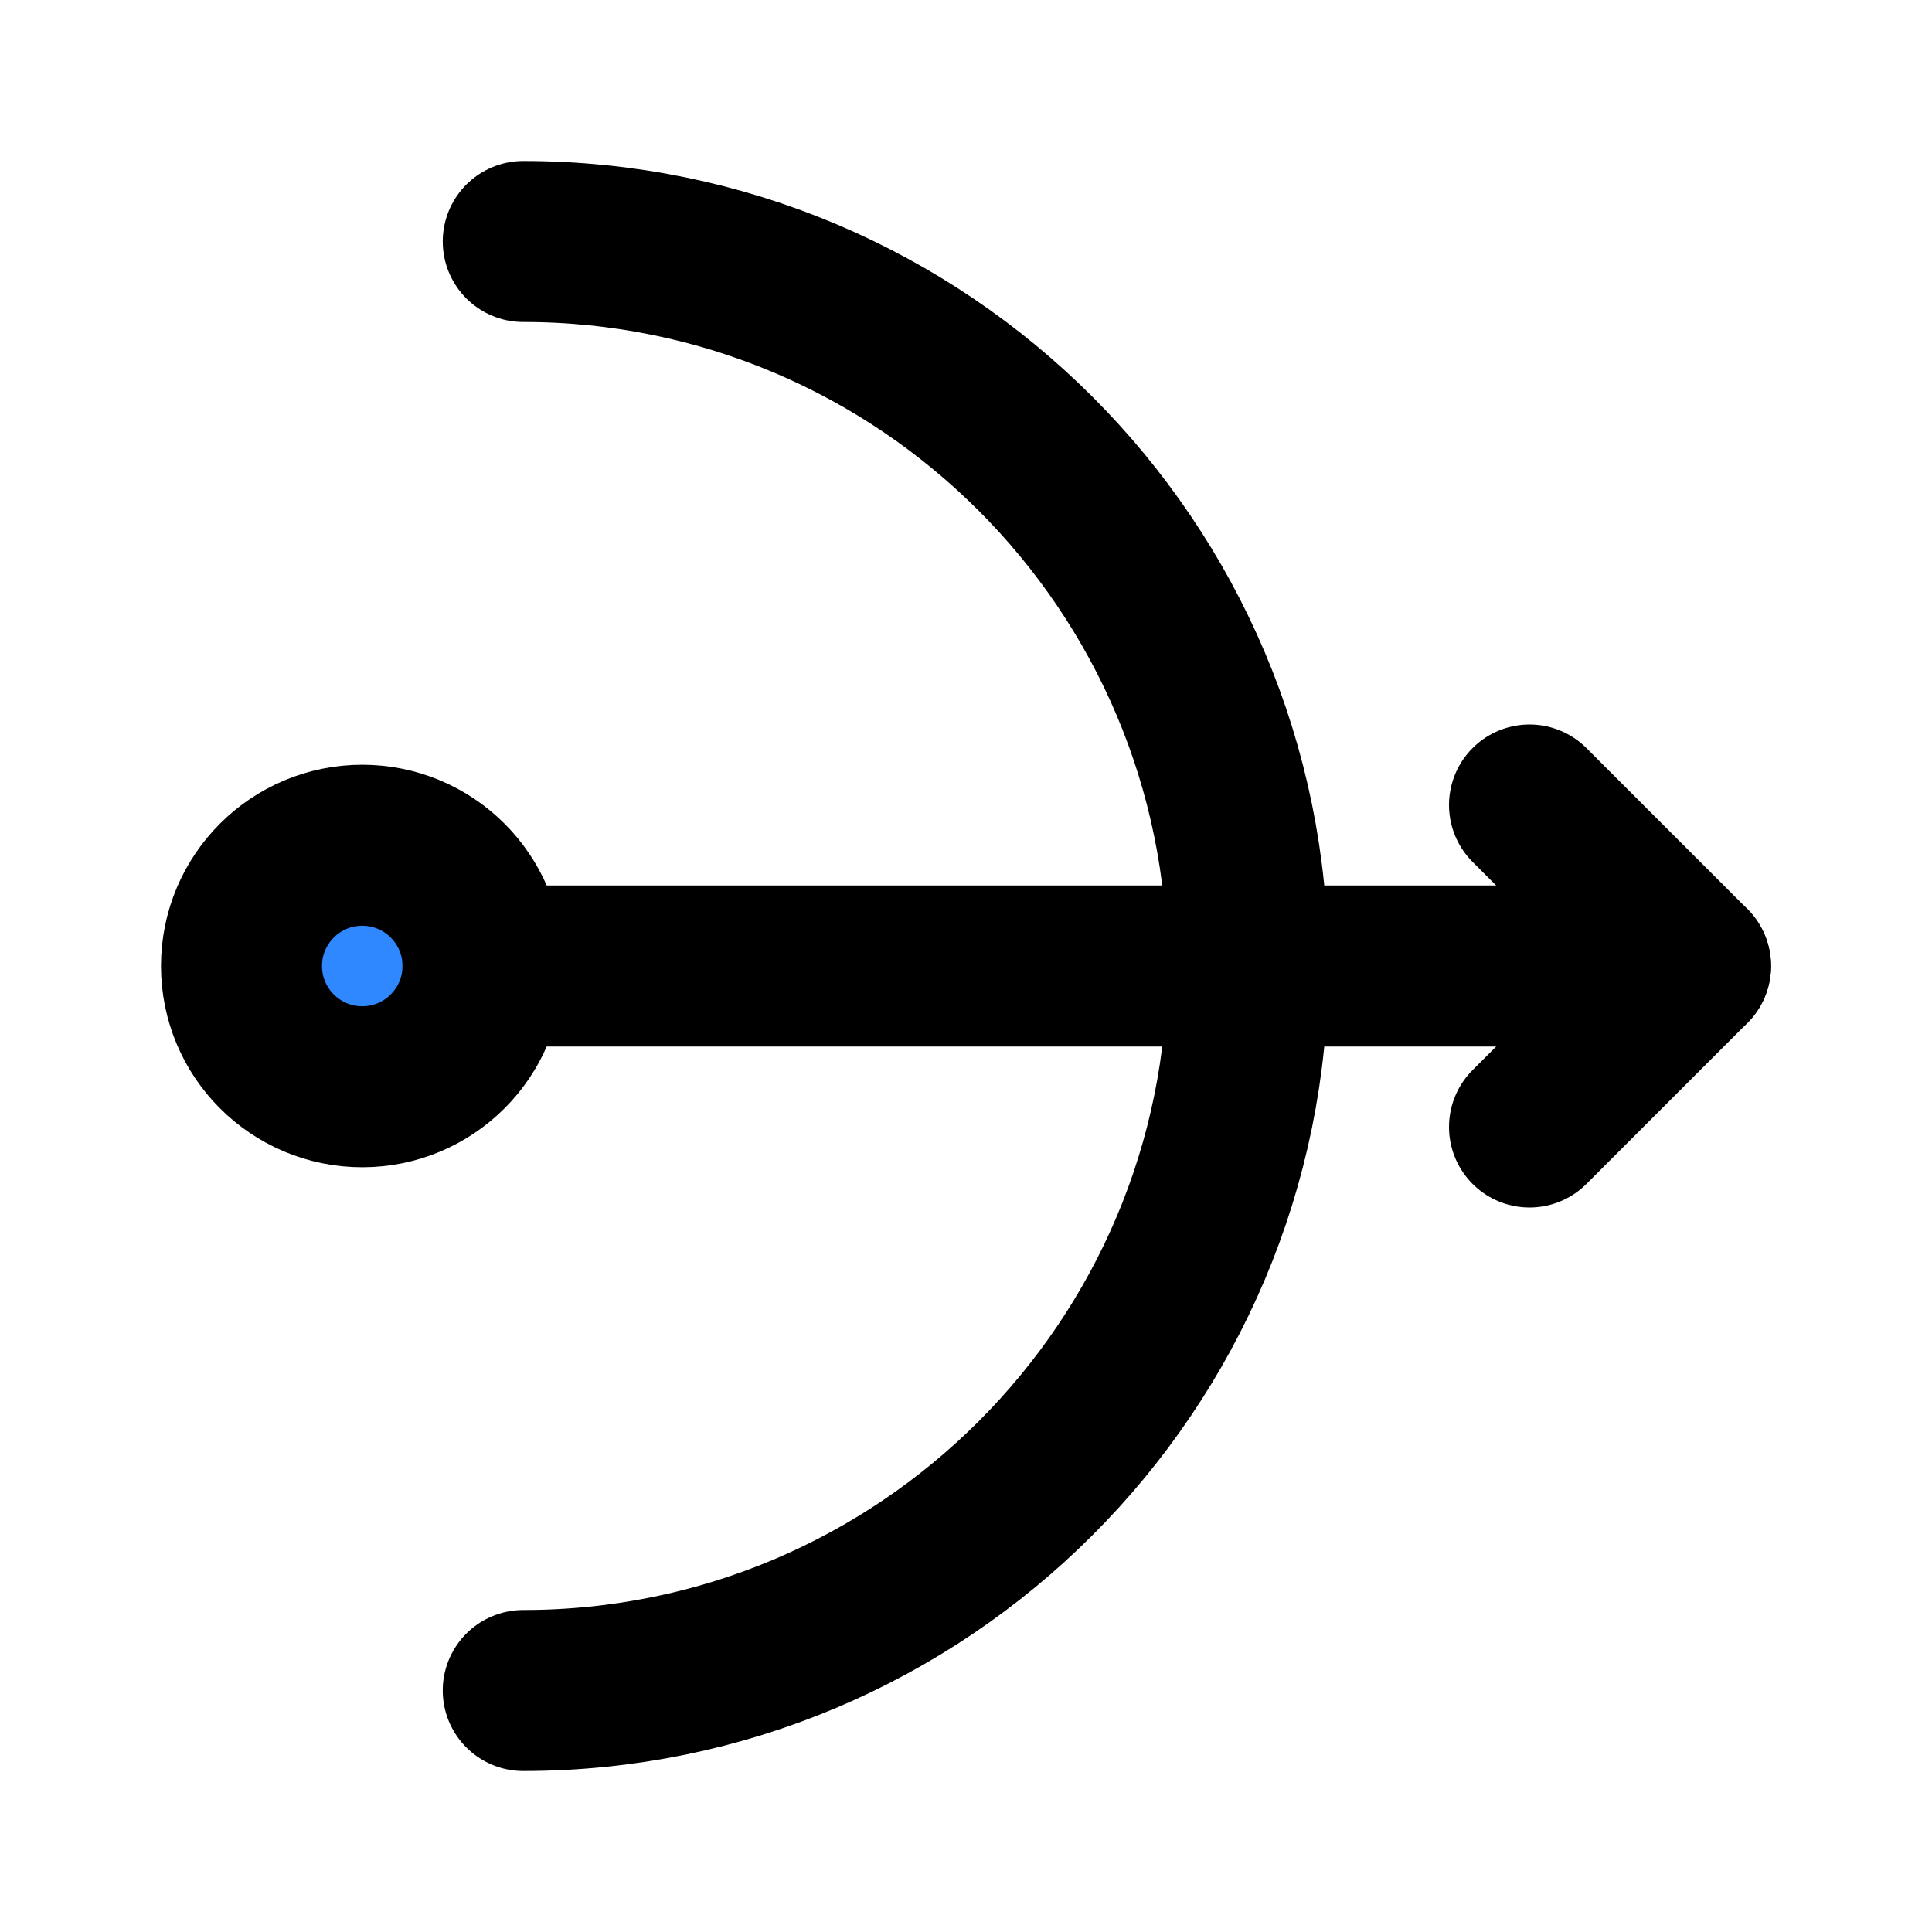
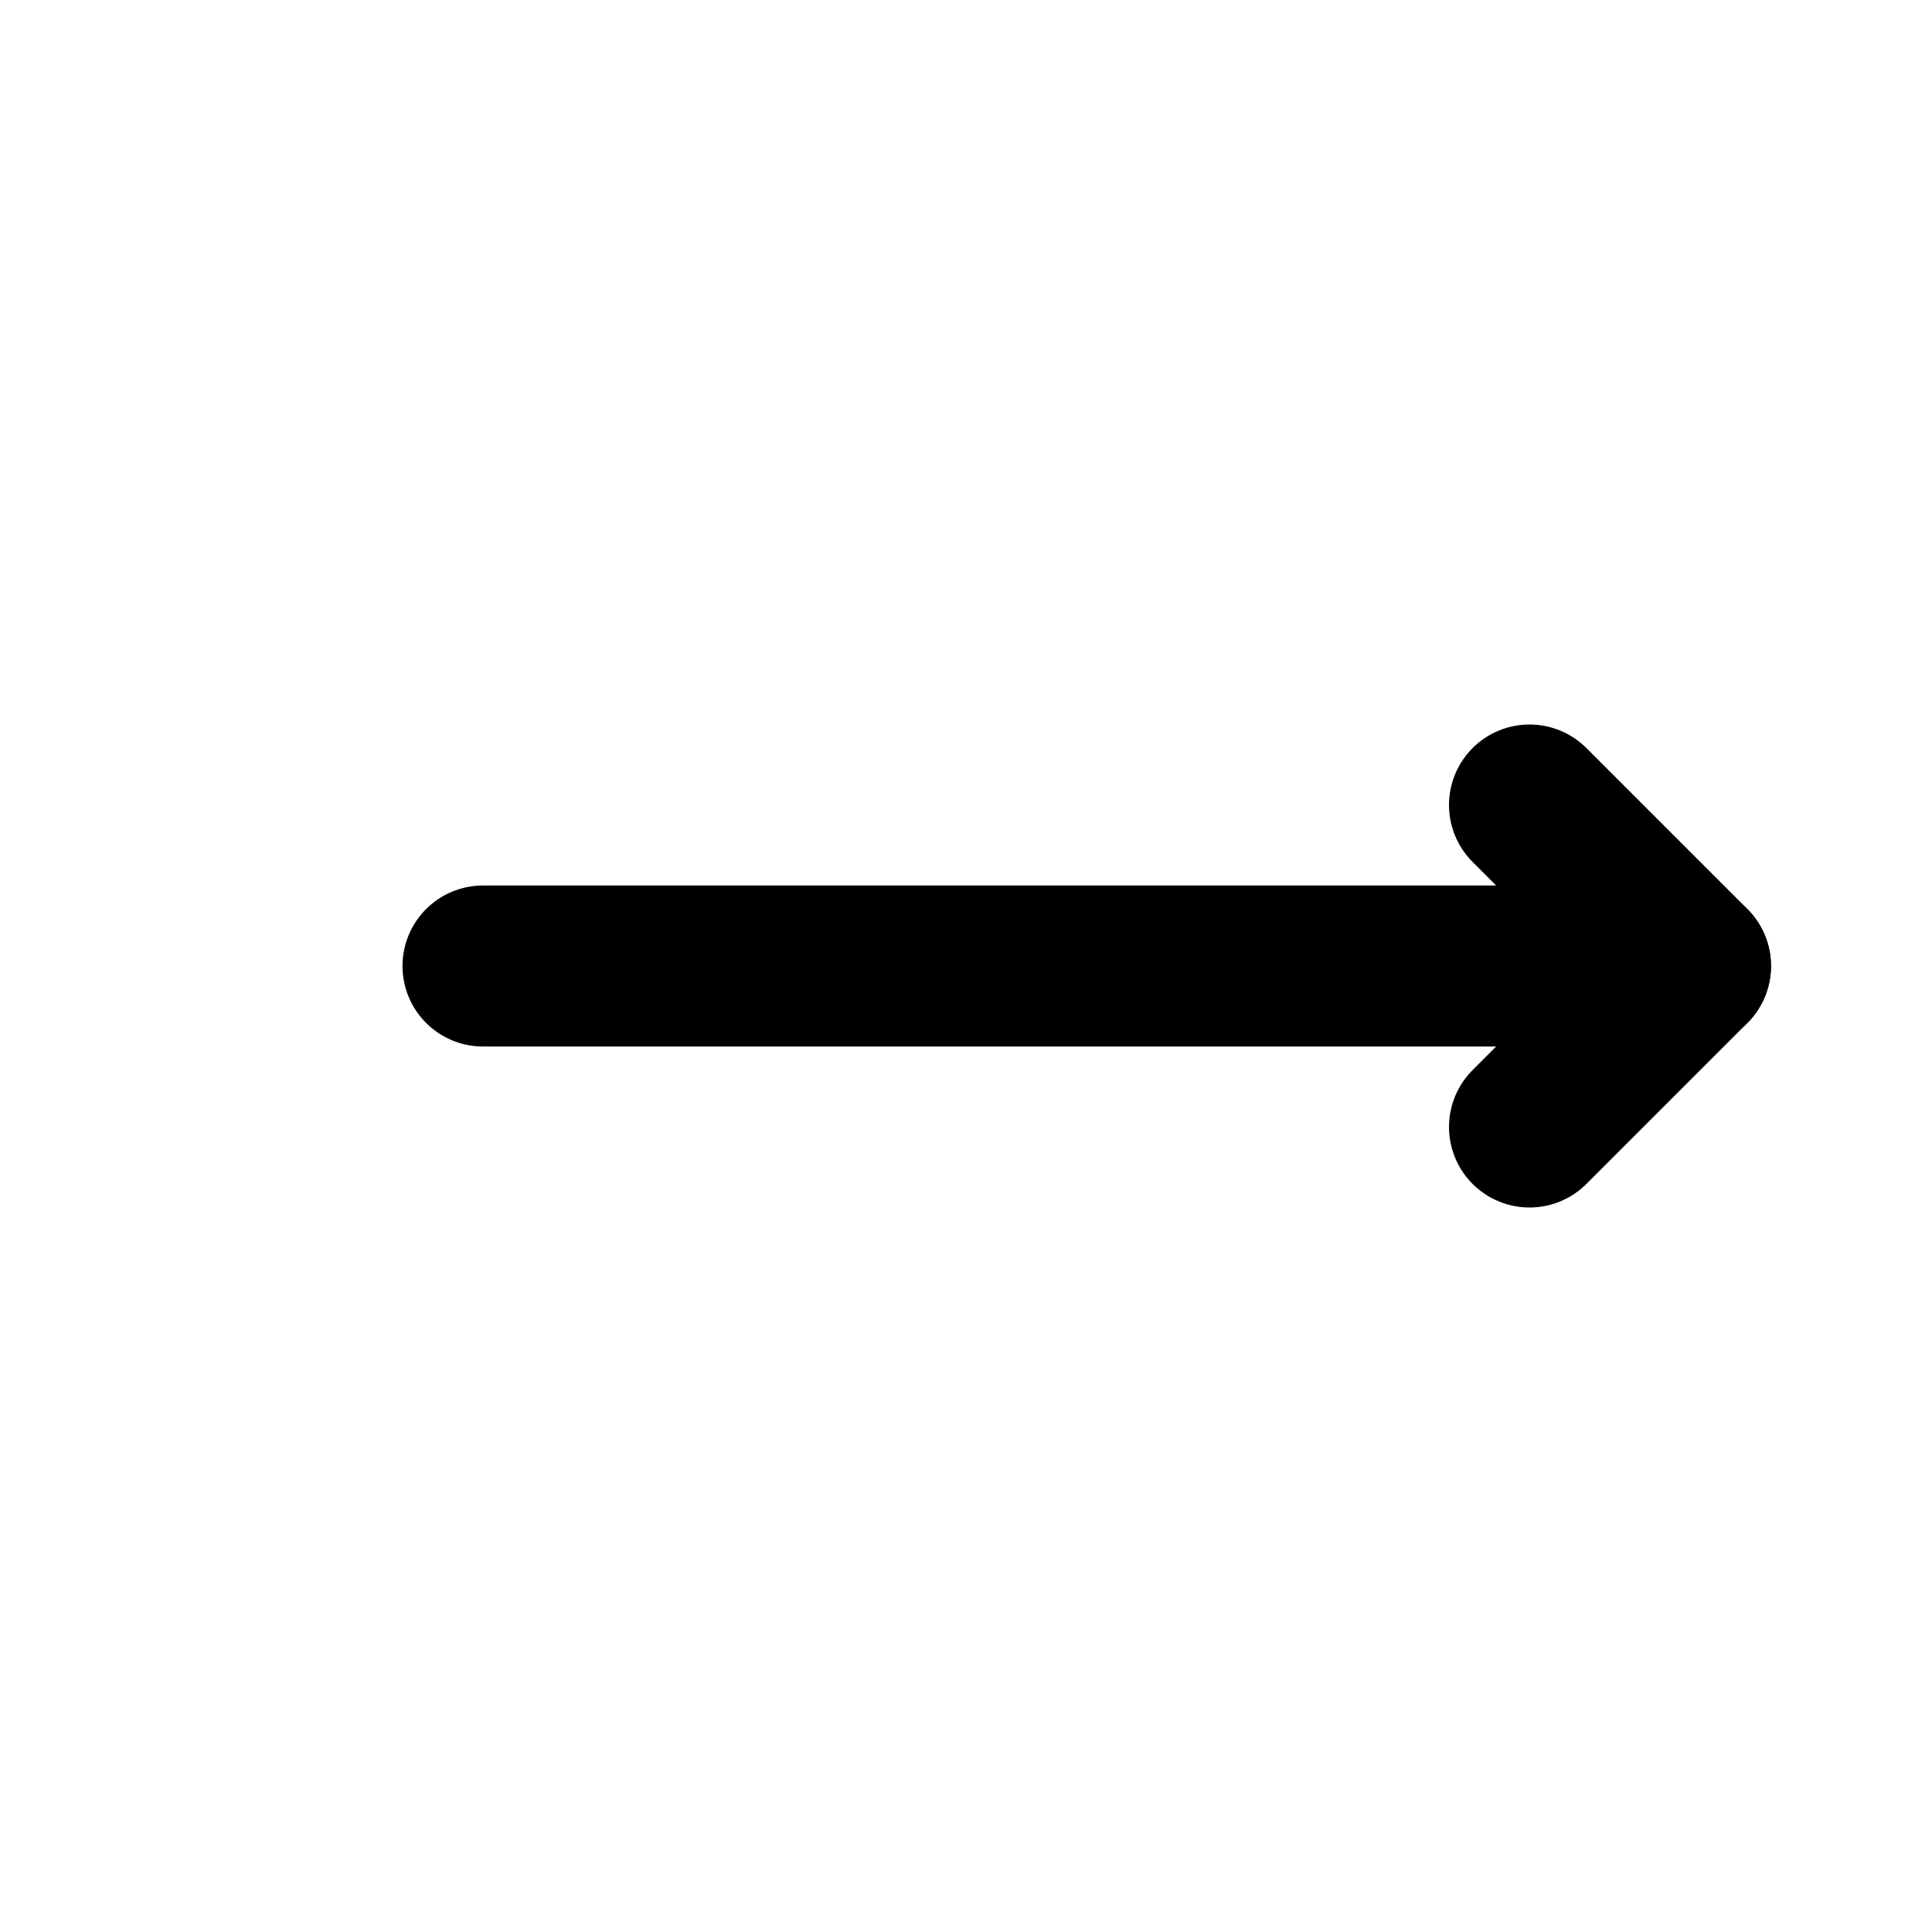
<svg xmlns="http://www.w3.org/2000/svg" width="48" height="48" viewBox="0 0 48 48" fill="none">
-   <path d="M13 42C22.941 42 31 33.941 31 24C31 14.059 22.941 6 13 6" stroke="black" stroke-width="4" stroke-linecap="round" />
-   <circle cx="9" cy="24" r="3" fill="#2F88FF" stroke="black" stroke-width="4" />
  <path d="M12 24L42 24" stroke="black" stroke-width="4" stroke-linecap="round" stroke-linejoin="round" />
  <path d="M38 20L42 24L38 28" stroke="black" stroke-width="4" stroke-linecap="round" stroke-linejoin="round" />
</svg>